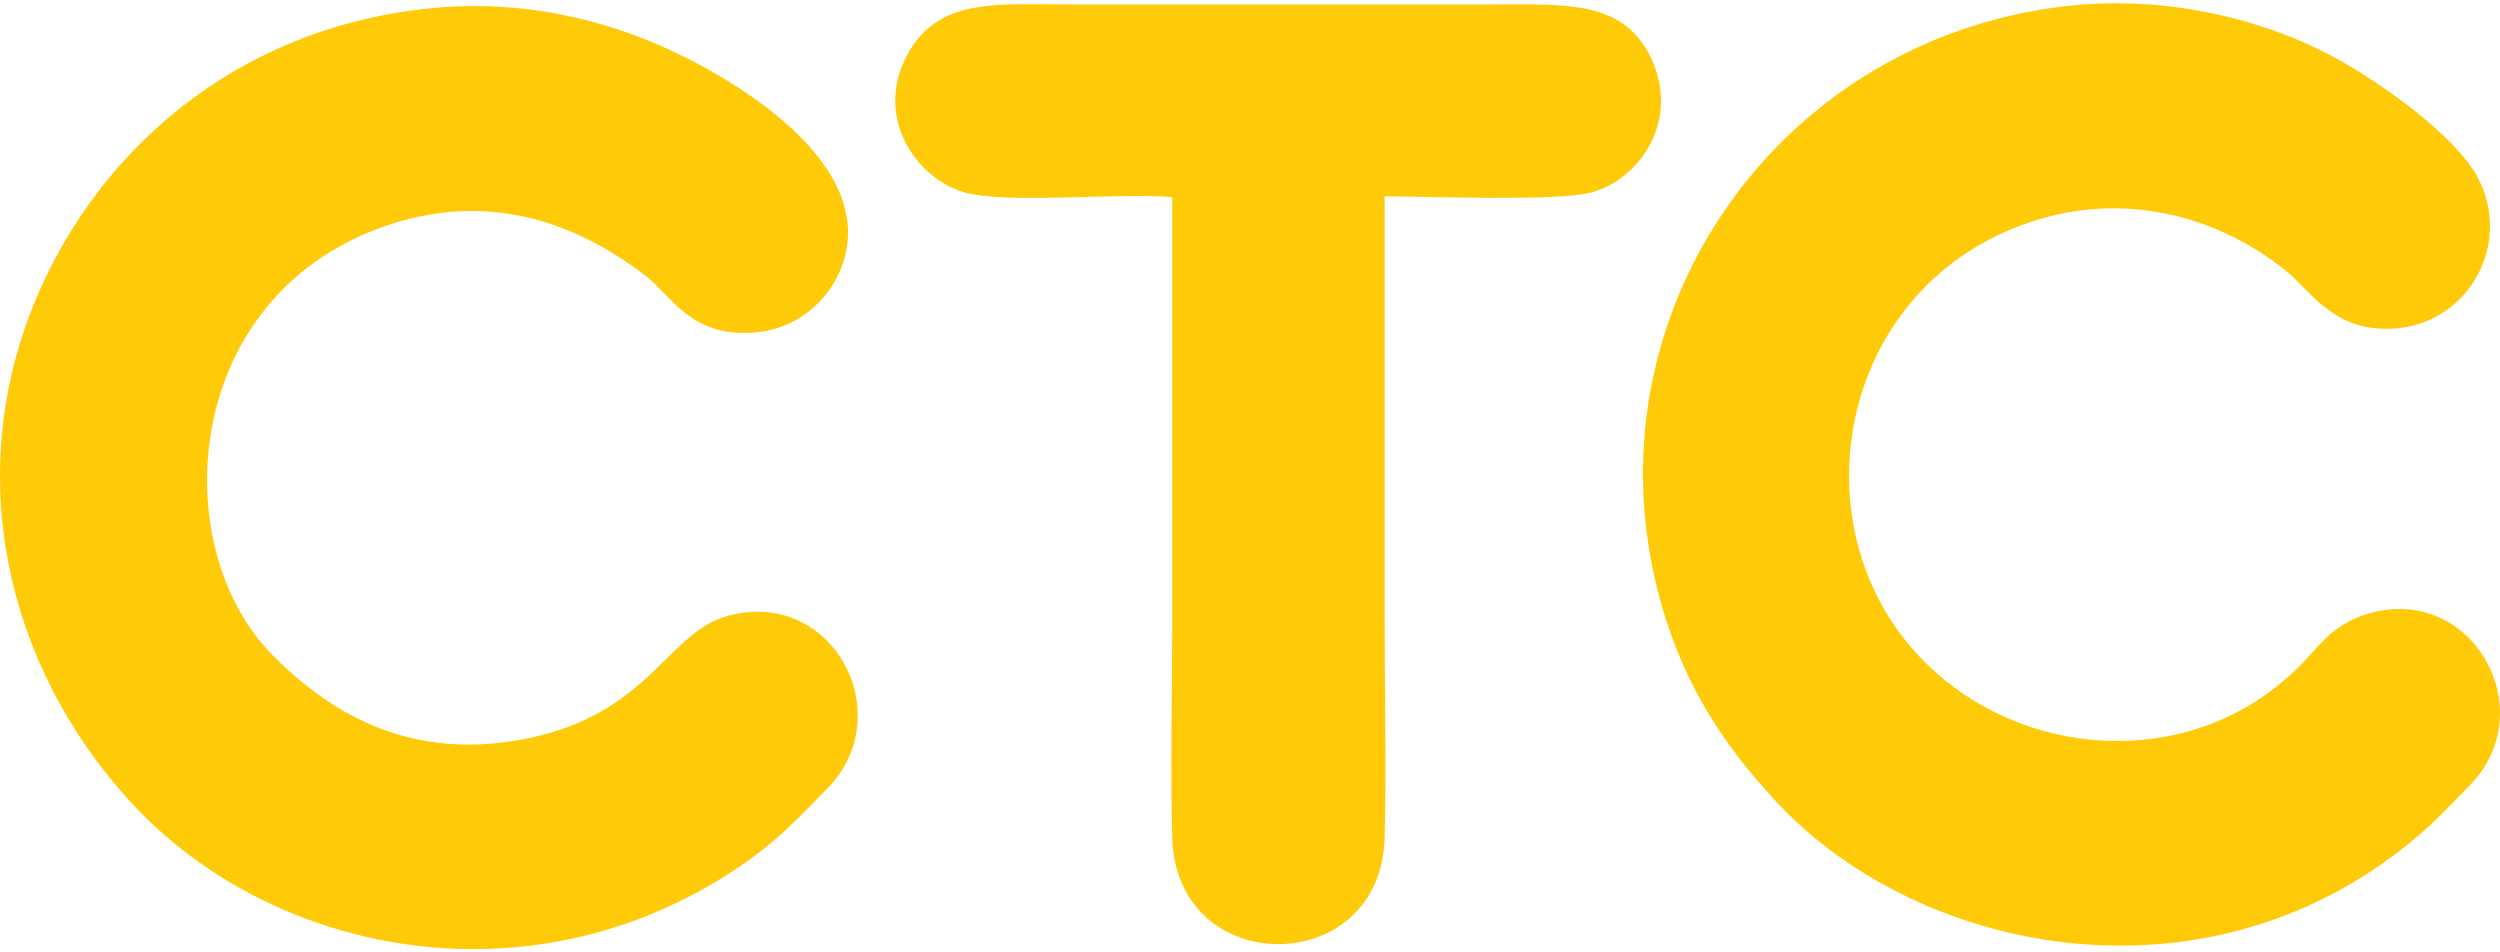
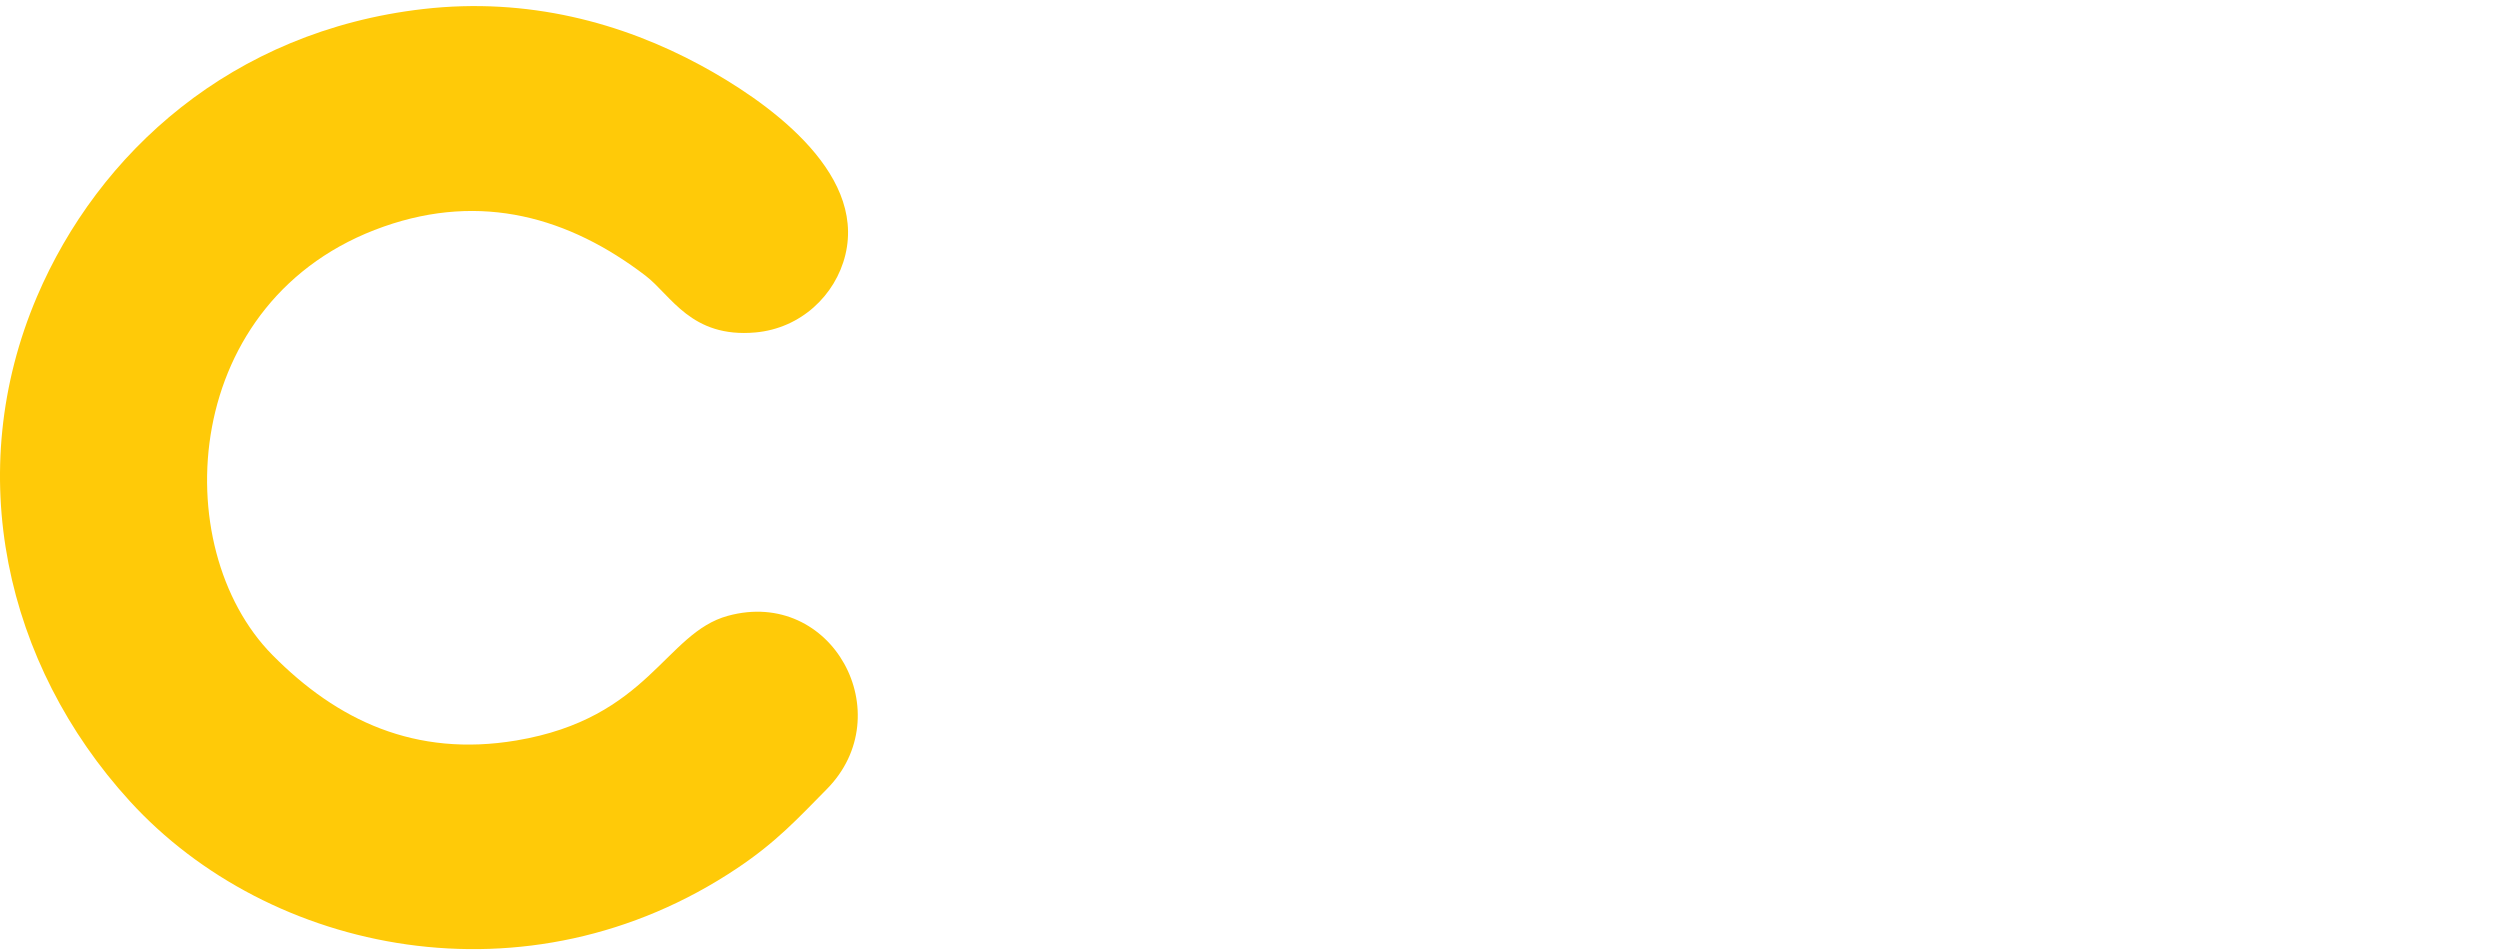
<svg xmlns="http://www.w3.org/2000/svg" xml:space="preserve" width="126px" height="48px" version="1.1" style="shape-rendering:geometricPrecision; text-rendering:geometricPrecision; image-rendering:optimizeQuality; fill-rule:evenodd; clip-rule:evenodd" viewBox="0 0 27332 10341">
  <defs>
    <style type="text/css">
   
    .fil0 {fill:#FFCA08}
   
  </style>
  </defs>
  <g id="Слой_x0020_1">
    <g id="_1003879072">
-       <path class="fil0" d="M4628 63c-2096,241 -3555,1575 -4224,3145 -818,1919 -351,4017 1014,5514 1519,1666 4349,2271 6645,732 429,-288 659,-541 976,-862 808,-818 61,-2207 -1081,-1895 -688,188 -863,1120 -2314,1363 -1105,185 -1958,-219 -2665,-934 -1165,-1178 -1006,-3905 1218,-4685 1069,-375 2025,-101 2860,537 281,215 498,684 1202,621 497,-45 876,-407 983,-848 225,-927 -890,-1698 -1582,-2073 -858,-464 -1889,-746 -3032,-615z" />
-       <path class="fil0" d="M22586 31c-3118,359 -5188,3291 -4487,6289 249,1065 729,1764 1294,2381 1480,1618 4408,2276 6649,707 429,-300 648,-535 969,-868 783,-813 23,-2182 -1097,-1873 -231,64 -399,177 -546,335 -178,192 -238,273 -464,456 -1170,944 -2937,760 -3952,-351 -1300,-1421 -861,-3954 1174,-4690 1113,-403 2163,-59 2867,508 272,220 533,696 1224,628 790,-79 1255,-945 866,-1658 -244,-448 -1020,-998 -1492,-1265 -813,-460 -1922,-724 -3005,-599z" />
-       <path class="fil0" d="M12816 2120c0,1557 0,3113 0,4670 0,770 -21,1569 0,2334 44,1558 2283,1541 2322,1 19,-768 0,-1564 0,-2335 0,-1559 0,-3119 0,-4679 478,0 1889,58 2258,-42 546,-148 971,-801 657,-1465 -301,-636 -911,-591 -1733,-591l-4629 0c-807,0 -1434,-75 -1773,552 -360,667 83,1347 629,1503 458,131 1686,0 2269,52z" />
+       <path class="fil0" d="M4628 63c-2096,241 -3555,1575 -4224,3145 -818,1919 -351,4017 1014,5514 1519,1666 4349,2271 6645,732 429,-288 659,-541 976,-862 808,-818 61,-2207 -1081,-1895 -688,188 -863,1120 -2314,1363 -1105,185 -1958,-219 -2665,-934 -1165,-1178 -1006,-3905 1218,-4685 1069,-375 2025,-101 2860,537 281,215 498,684 1202,621 497,-45 876,-407 983,-848 225,-927 -890,-1698 -1582,-2073 -858,-464 -1889,-746 -3032,-615" />
    </g>
  </g>
</svg>